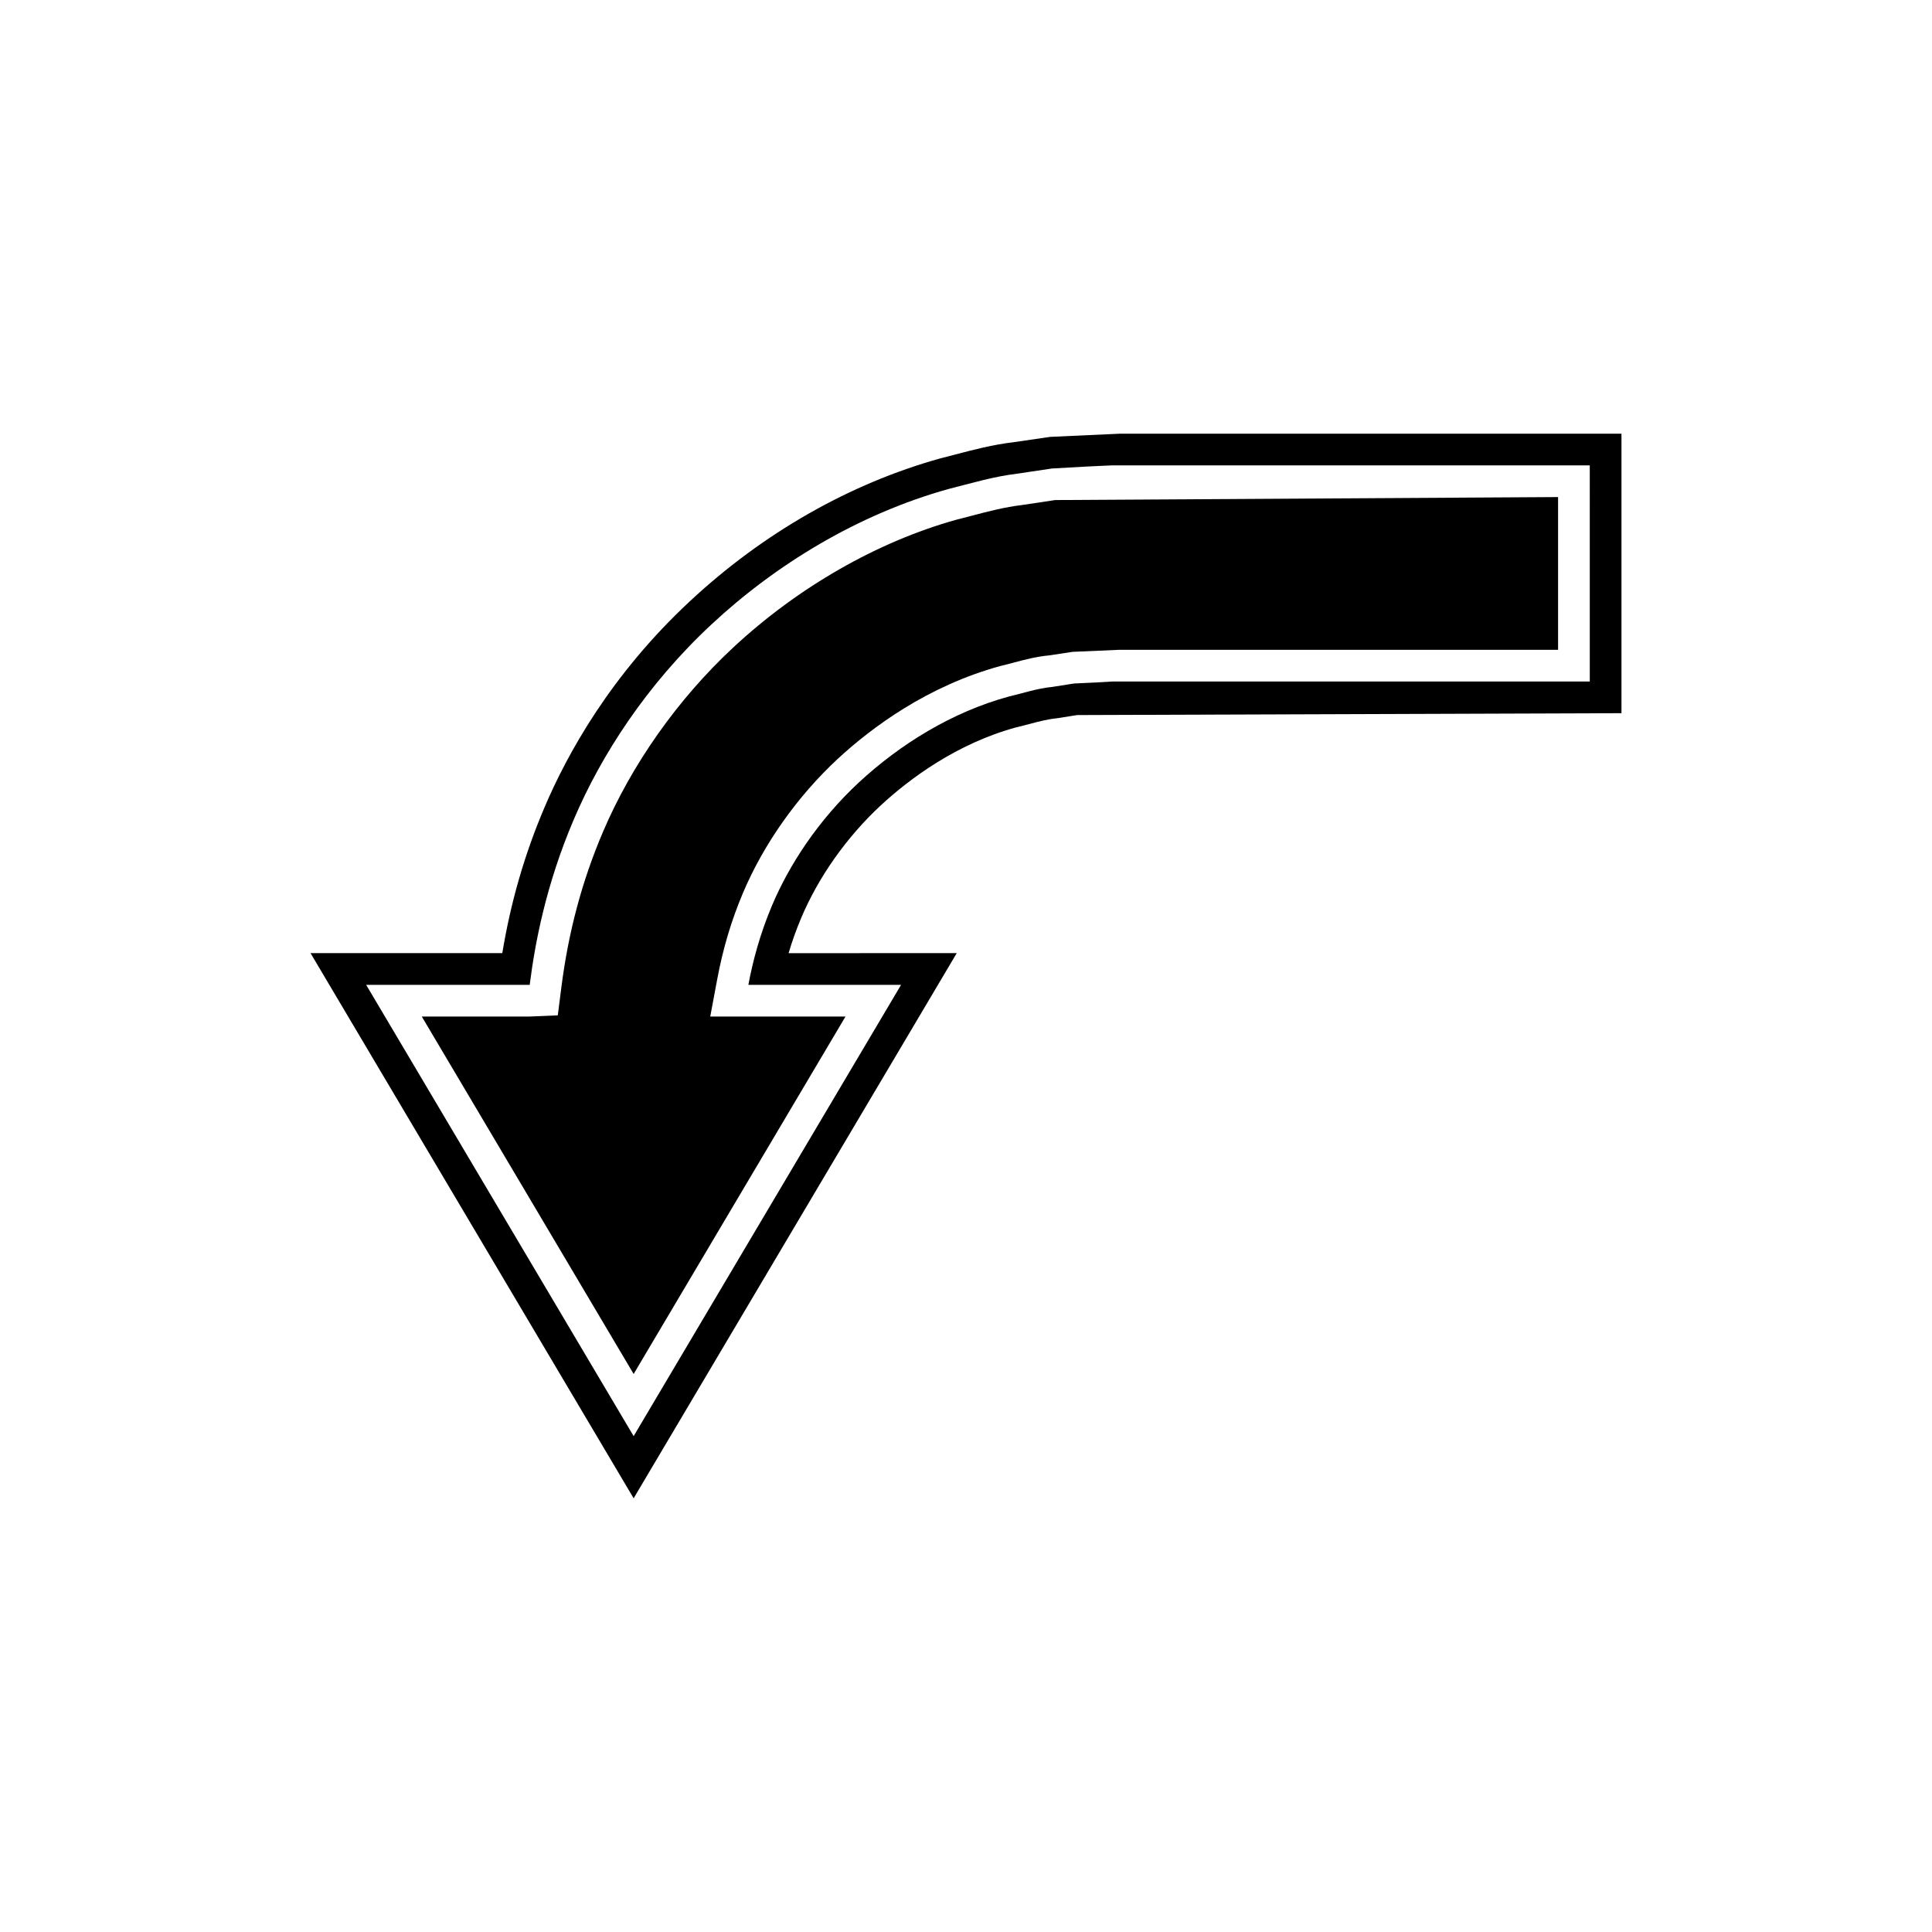
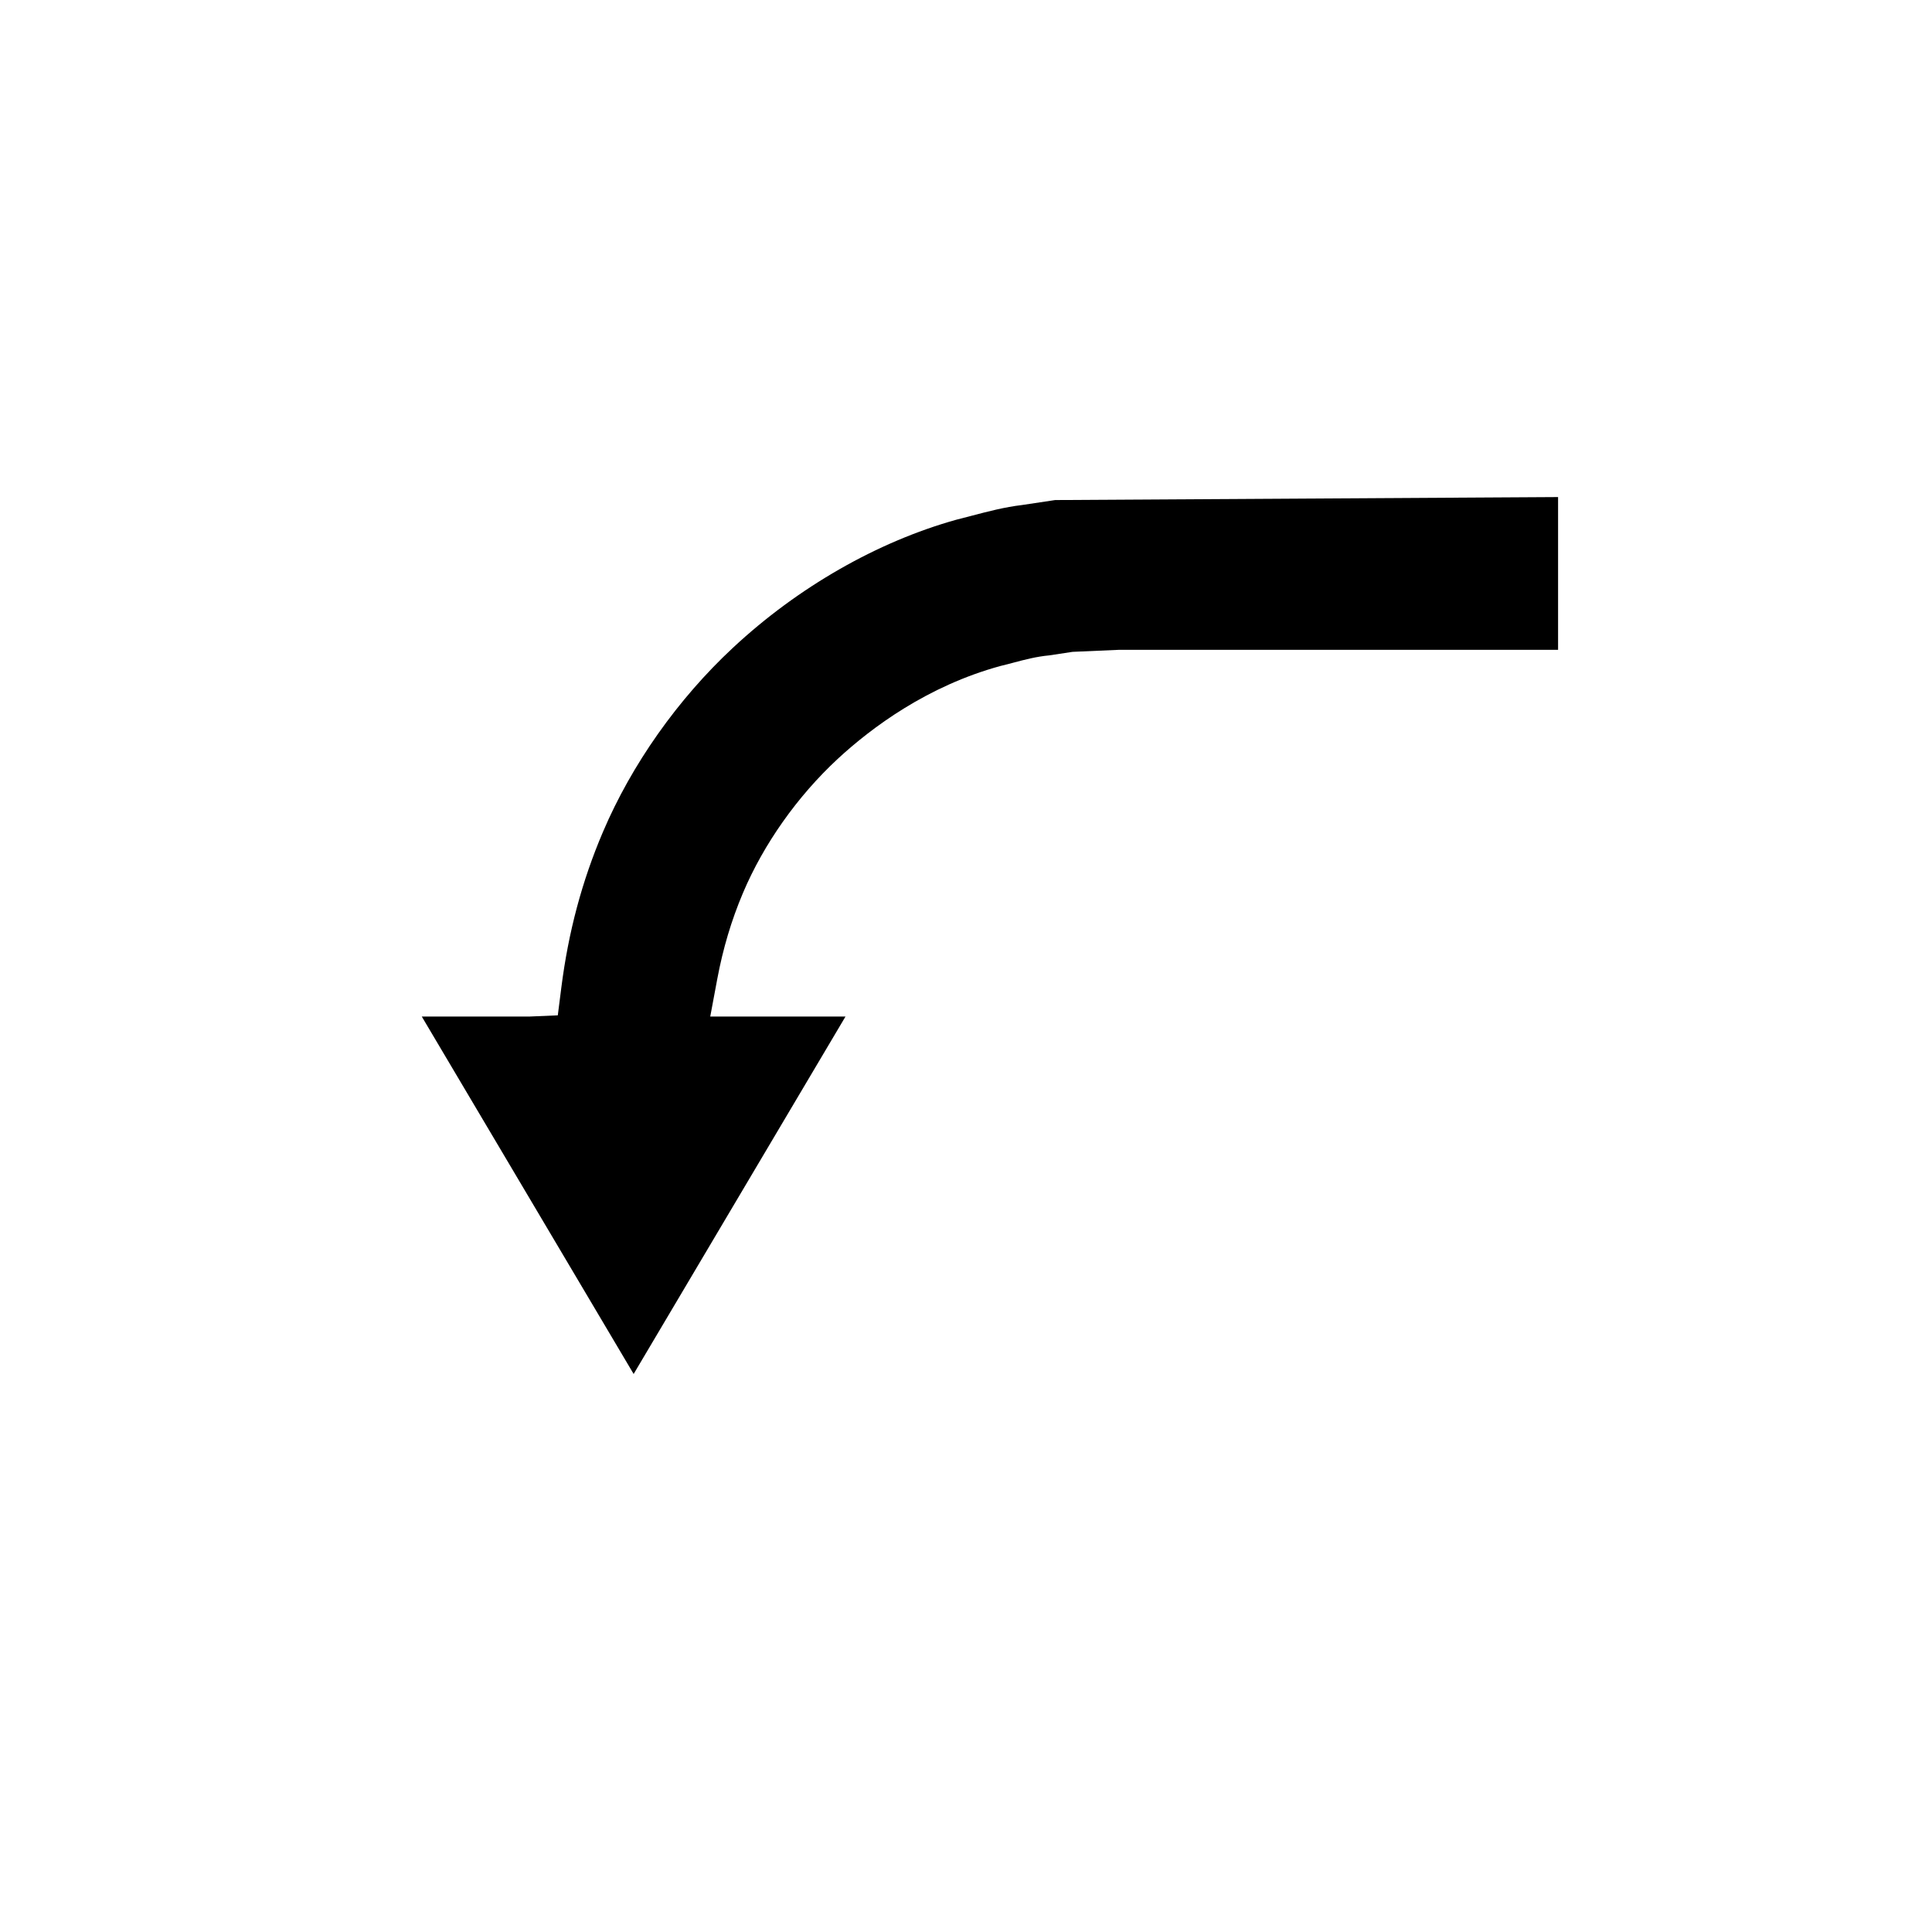
<svg xmlns="http://www.w3.org/2000/svg" fill="#000000" width="800px" height="800px" version="1.1" viewBox="144 144 512 512">
  <g>
    <path d="m414.83 277.84c-4.582 0.543-8.965 1.688-13.602 2.91l-3.777 0.977c-20.91 5.828-42.008 17.891-59.203 33.926-14.617 13.602-26.863 30.953-34.477 48.852-5.543 13.004-9.145 26.492-11.016 41.23l-0.934 7.34-7.43 0.316h-28.617l56.148 94.73 56.145-94.73h-35.844l1.859-9.945c1.516-8.086 3.738-15.531 6.797-22.773 5.492-12.988 14.414-25.617 25.113-35.551l0.012-0.012c9-8.316 23.785-19.34 43.164-24.629 1.383-0.328 2.445-0.613 3.508-0.898 2.793-0.742 5.957-1.586 9.391-1.902l6.16-0.934 12.43-0.543h116.25v-40.477l-133.29 0.793z" />
-     <path d="m440.66 258.94-18.363 0.836-9.688 1.414c-5.488 0.645-10.656 2-15.645 3.312l-3.82 0.988c-23.992 6.688-46.938 19.777-66.34 37.867-20.898 19.441-32.465 40.402-38.484 54.562-5.281 12.383-8.973 25.129-11.207 38.672h-50.816l85.625 144.47 85.625-144.47-44.566 0.004c0.957-3.207 2.07-6.324 3.367-9.387 4.586-10.848 12.07-21.426 21.07-29.777 7.613-7.043 20.074-16.355 35.855-20.668 1.246-0.289 2.488-0.617 3.723-0.945 2.363-0.629 4.594-1.219 7.152-1.477l5.328-0.844 144.23-0.496v-74.062zm124.65 65.664h-50.754-52.02-14.492-7.387-1.855l-1.449 0.094-2.898 0.164-5.84 0.273-5.785 0.914c-3.918 0.359-7.648 1.652-11.465 2.535-15.164 4.137-28.875 12.711-39.672 22.691-10.828 10.055-18.516 21.844-23.09 32.664-3.32 7.856-5.156 15.066-6.277 21.051h40.469l-70.875 119.6-70.887-119.6h43.355c0.012-0.109 0.016-0.207 0.031-0.316 1.367-10.77 4.273-26.23 11.621-43.461 7.305-17.172 19.402-35.816 36.48-51.711 16.996-15.844 38.809-29.219 62.871-35.922 6.035-1.523 12.027-3.328 18.191-4.051l9.172-1.371c3.07-0.168 6.133-0.344 9.184-0.516l4.57-0.215 2.281-0.098h1.863 7.387 14.492 52.02 50.754z" />
  </g>
</svg>